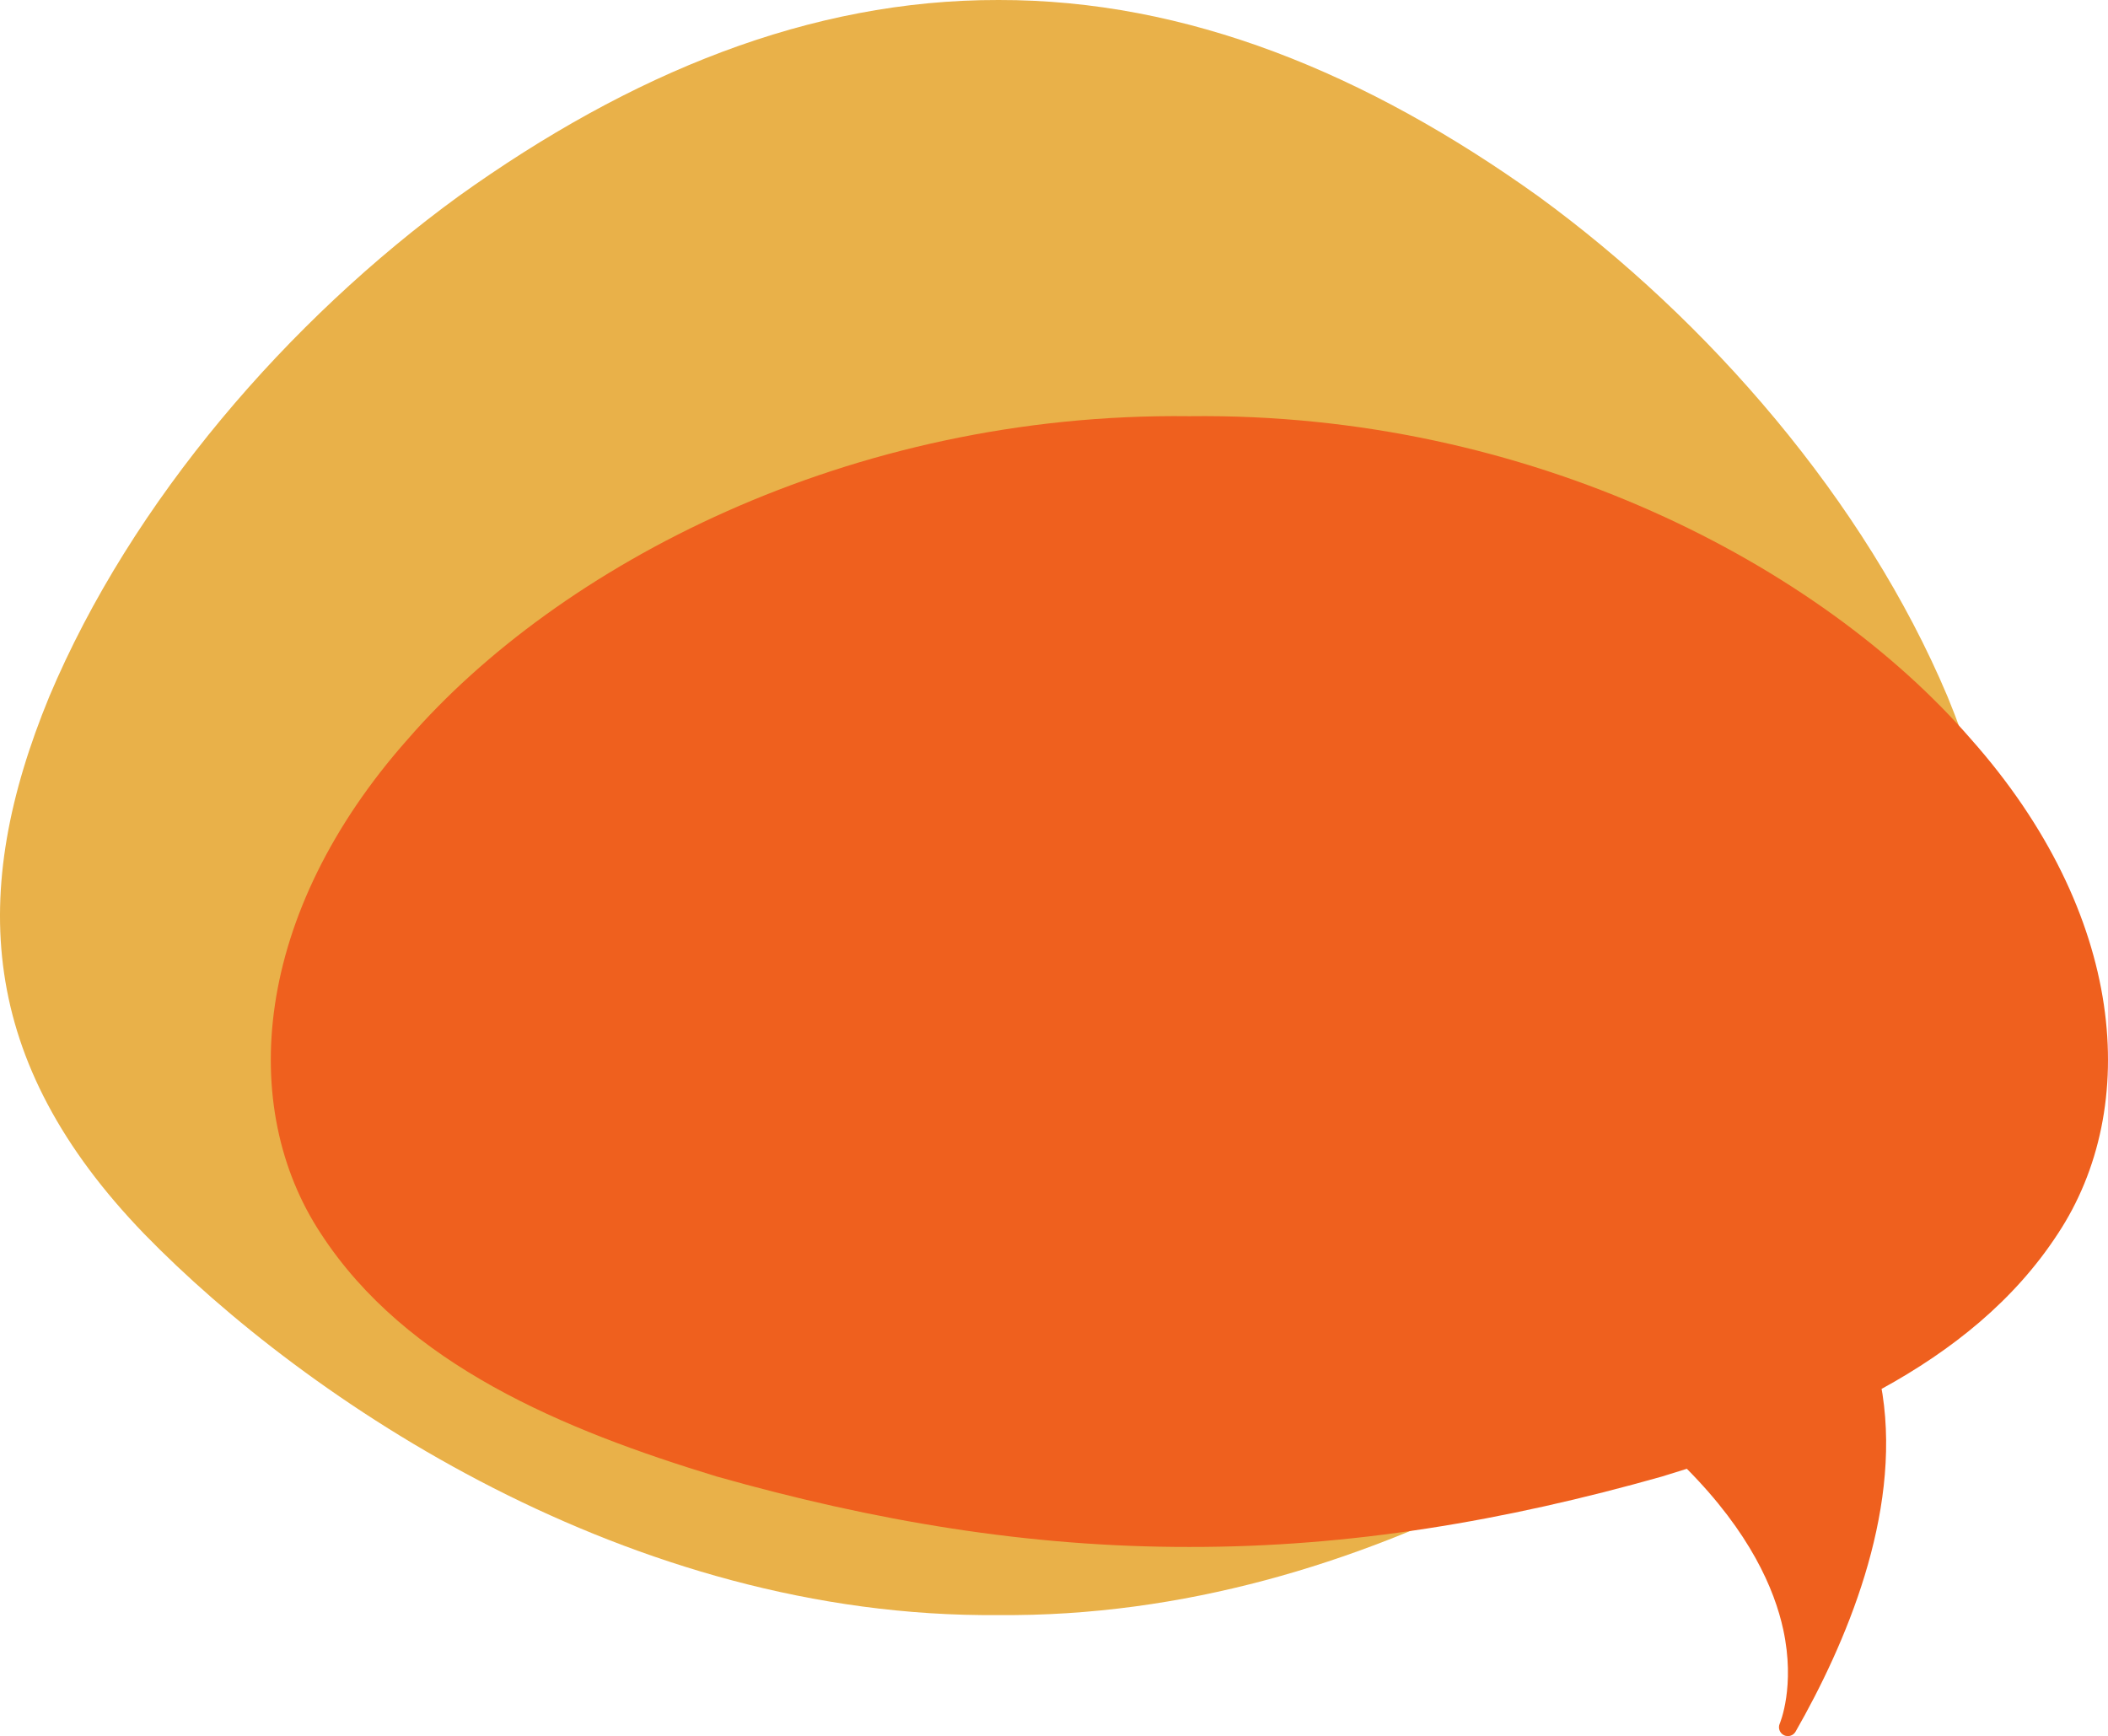
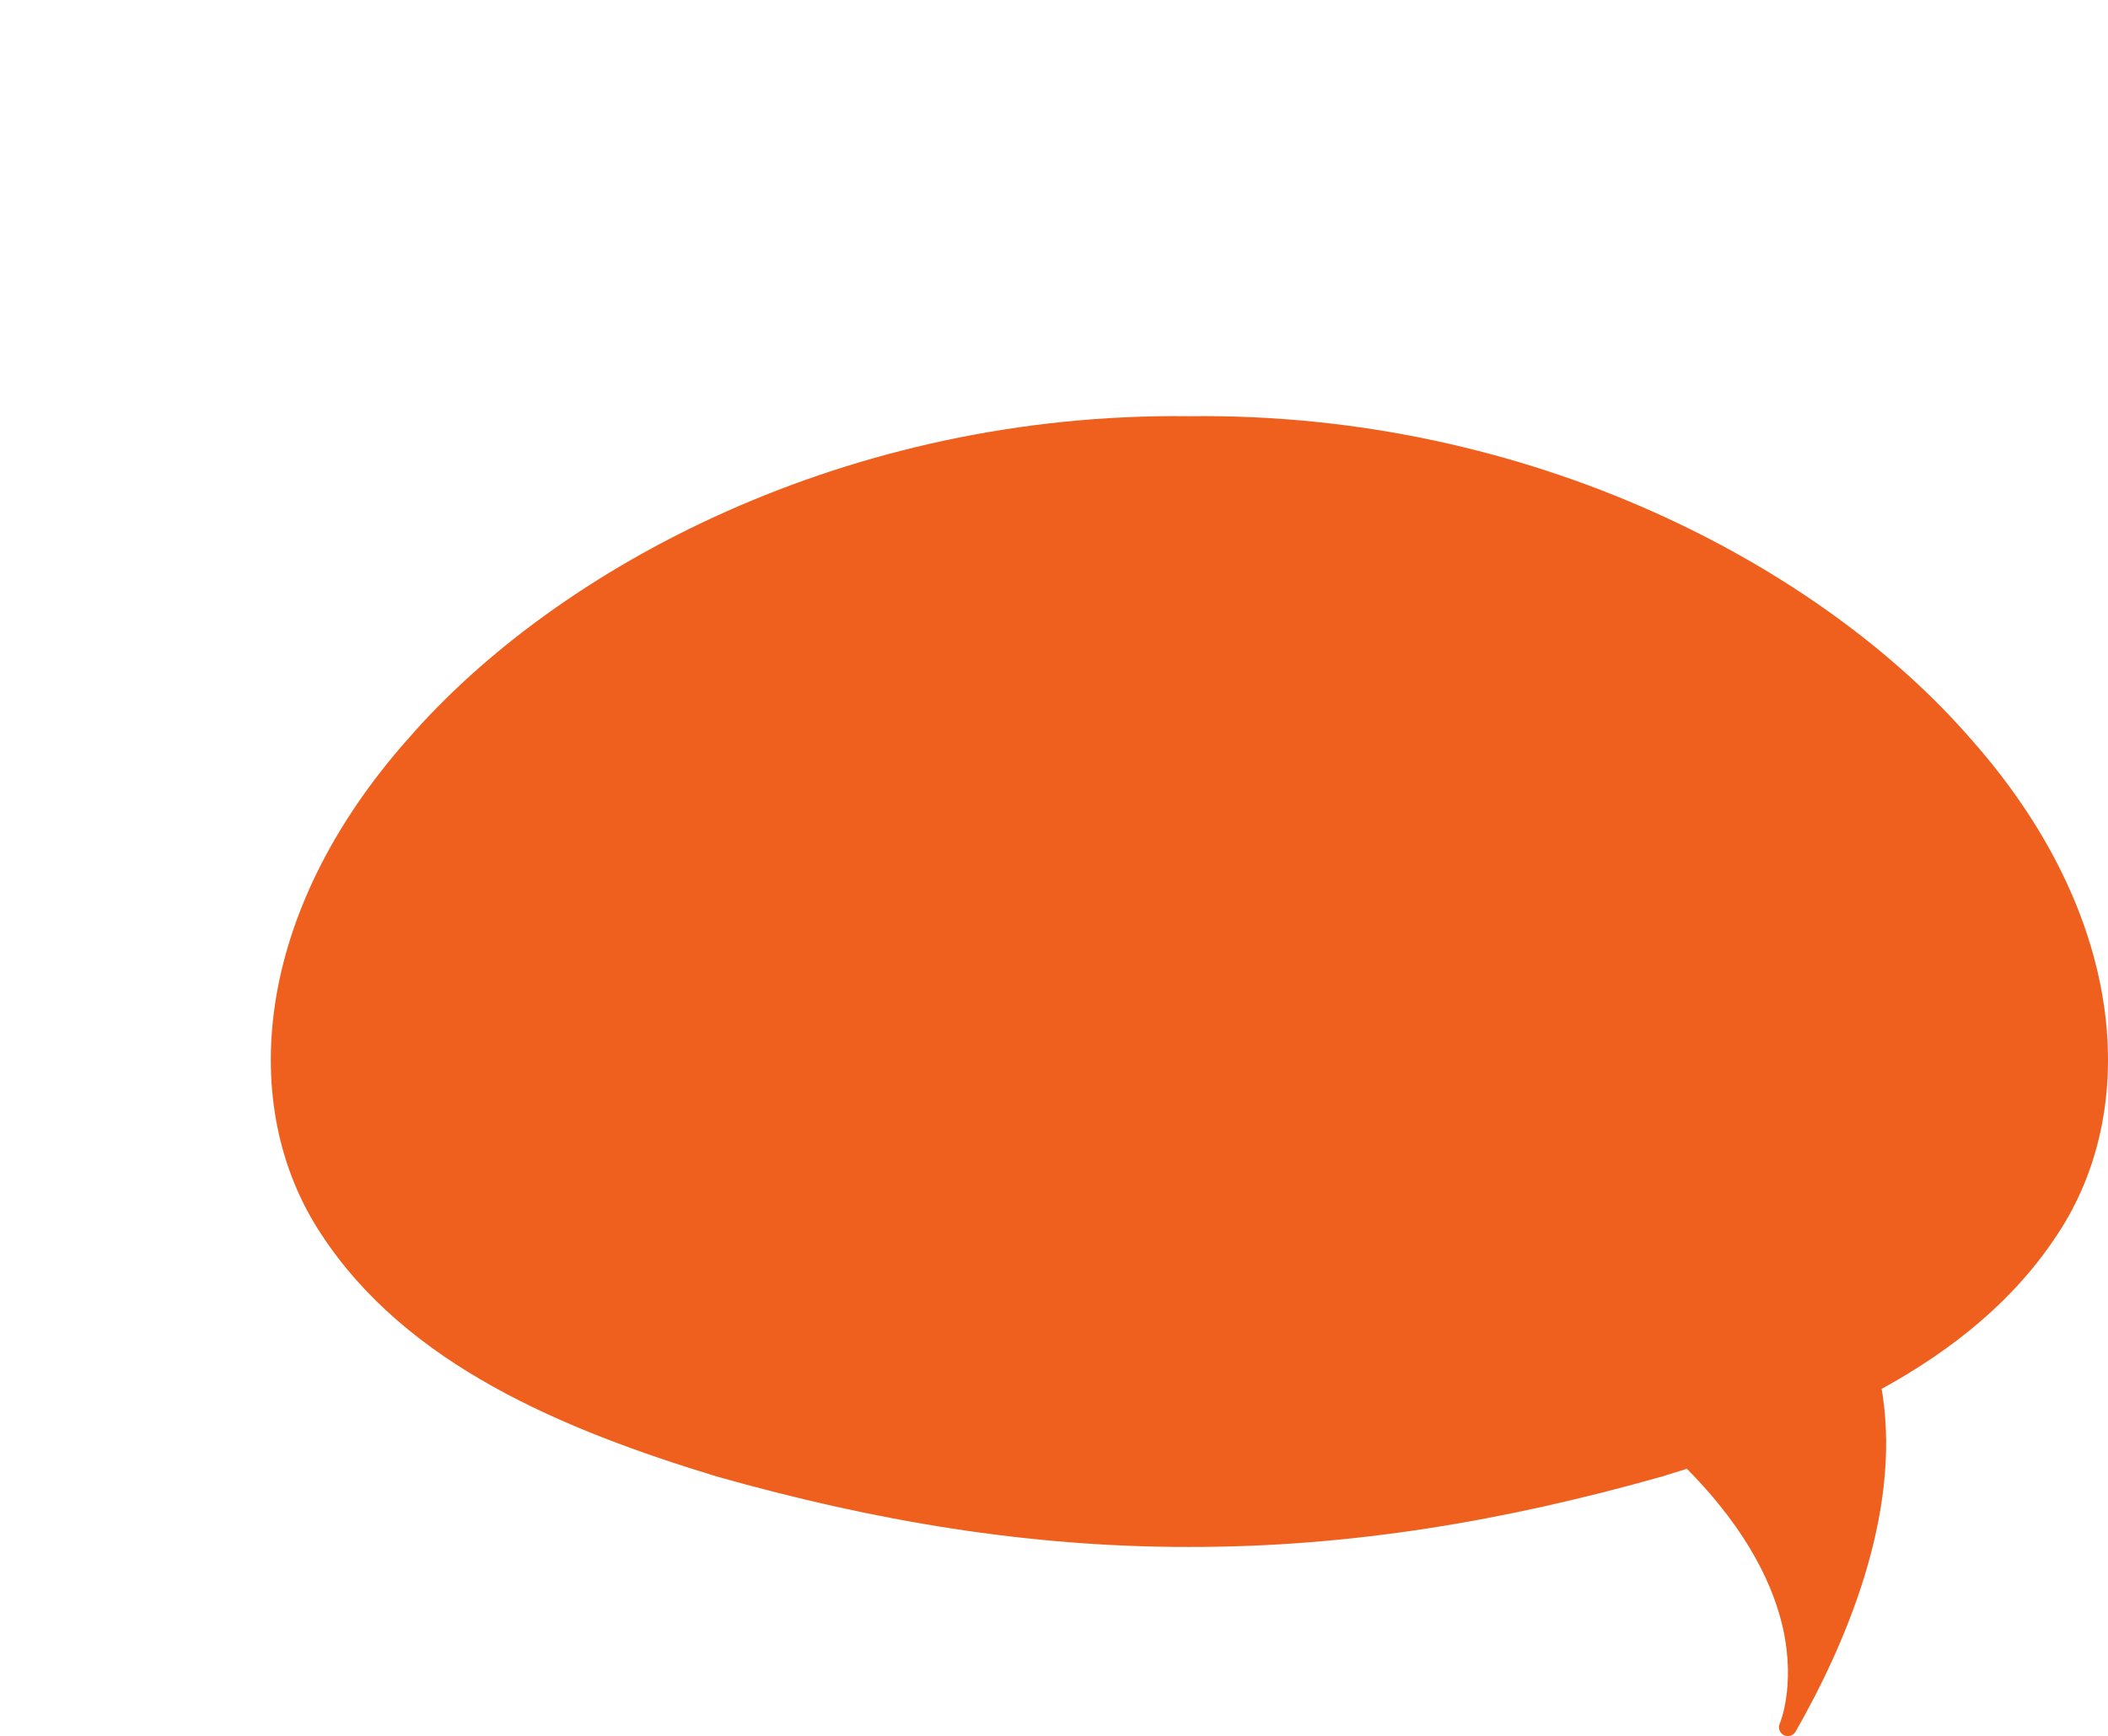
<svg xmlns="http://www.w3.org/2000/svg" fill="#000000" height="404.842px" id="Layer_1" style="enable-background:new 0 0 491.526 404.842" version="1.1" viewBox="0 0 491.526 404.842" width="491.526px" x="0px" xml:space="preserve" y="0px">
  <g id="change2">
-     <path d="M11.473,162.482c19.289-45.822,55.93-87.917,95.418-116.69C147.023,17.047,188.881-0.087,232.803,0   c43.917-0.088,85.773,17.046,125.91,45.792c39.479,28.775,76.127,70.872,95.416,116.69c18.673,45.387,16.736,84.966-22.148,125.254   c-37.682,38.715-113.065,89.691-199.177,88.886c-86.116,0.806-161.5-50.171-199.179-88.886   C-5.262,247.453-7.198,207.869,11.473,162.482z" style="fill:#e9b149" />
-   </g>
+     </g>
  <g id="change1">
    <path d="M459.529,172.307c-34.963-40.282-102.626-76.232-182.195-75.251   c-79.567-0.979-147.228,34.969-182.193,75.251c-36.228,40.805-39.757,85.939-20.288,115.417   c19.916,30.547,56.476,45.695,92.315,56.596c36.657,10.359,72.592,16.464,110.166,16.416c37.576,0.048,73.513-6.057,110.168-16.416   c1.94-0.59,3.883-1.195,5.824-1.812c14.753,14.877,20.443,28.112,22.473,37.482c2.876,13.283-0.779,21.858-0.816,21.943   c-0.445,1.007-0.024,2.188,0.958,2.686c0.3,0.152,0.62,0.225,0.936,0.225c0.722,0,1.42-0.377,1.801-1.044   c11.621-20.319,24.573-50.46,20.274-78.661c-0.066-0.434-0.148-0.836-0.221-1.259c16.482-9.042,30.945-20.599,41.087-36.155   C499.285,258.246,495.757,213.112,459.529,172.307z" style="fill:#ef601e" />
  </g>
</svg>